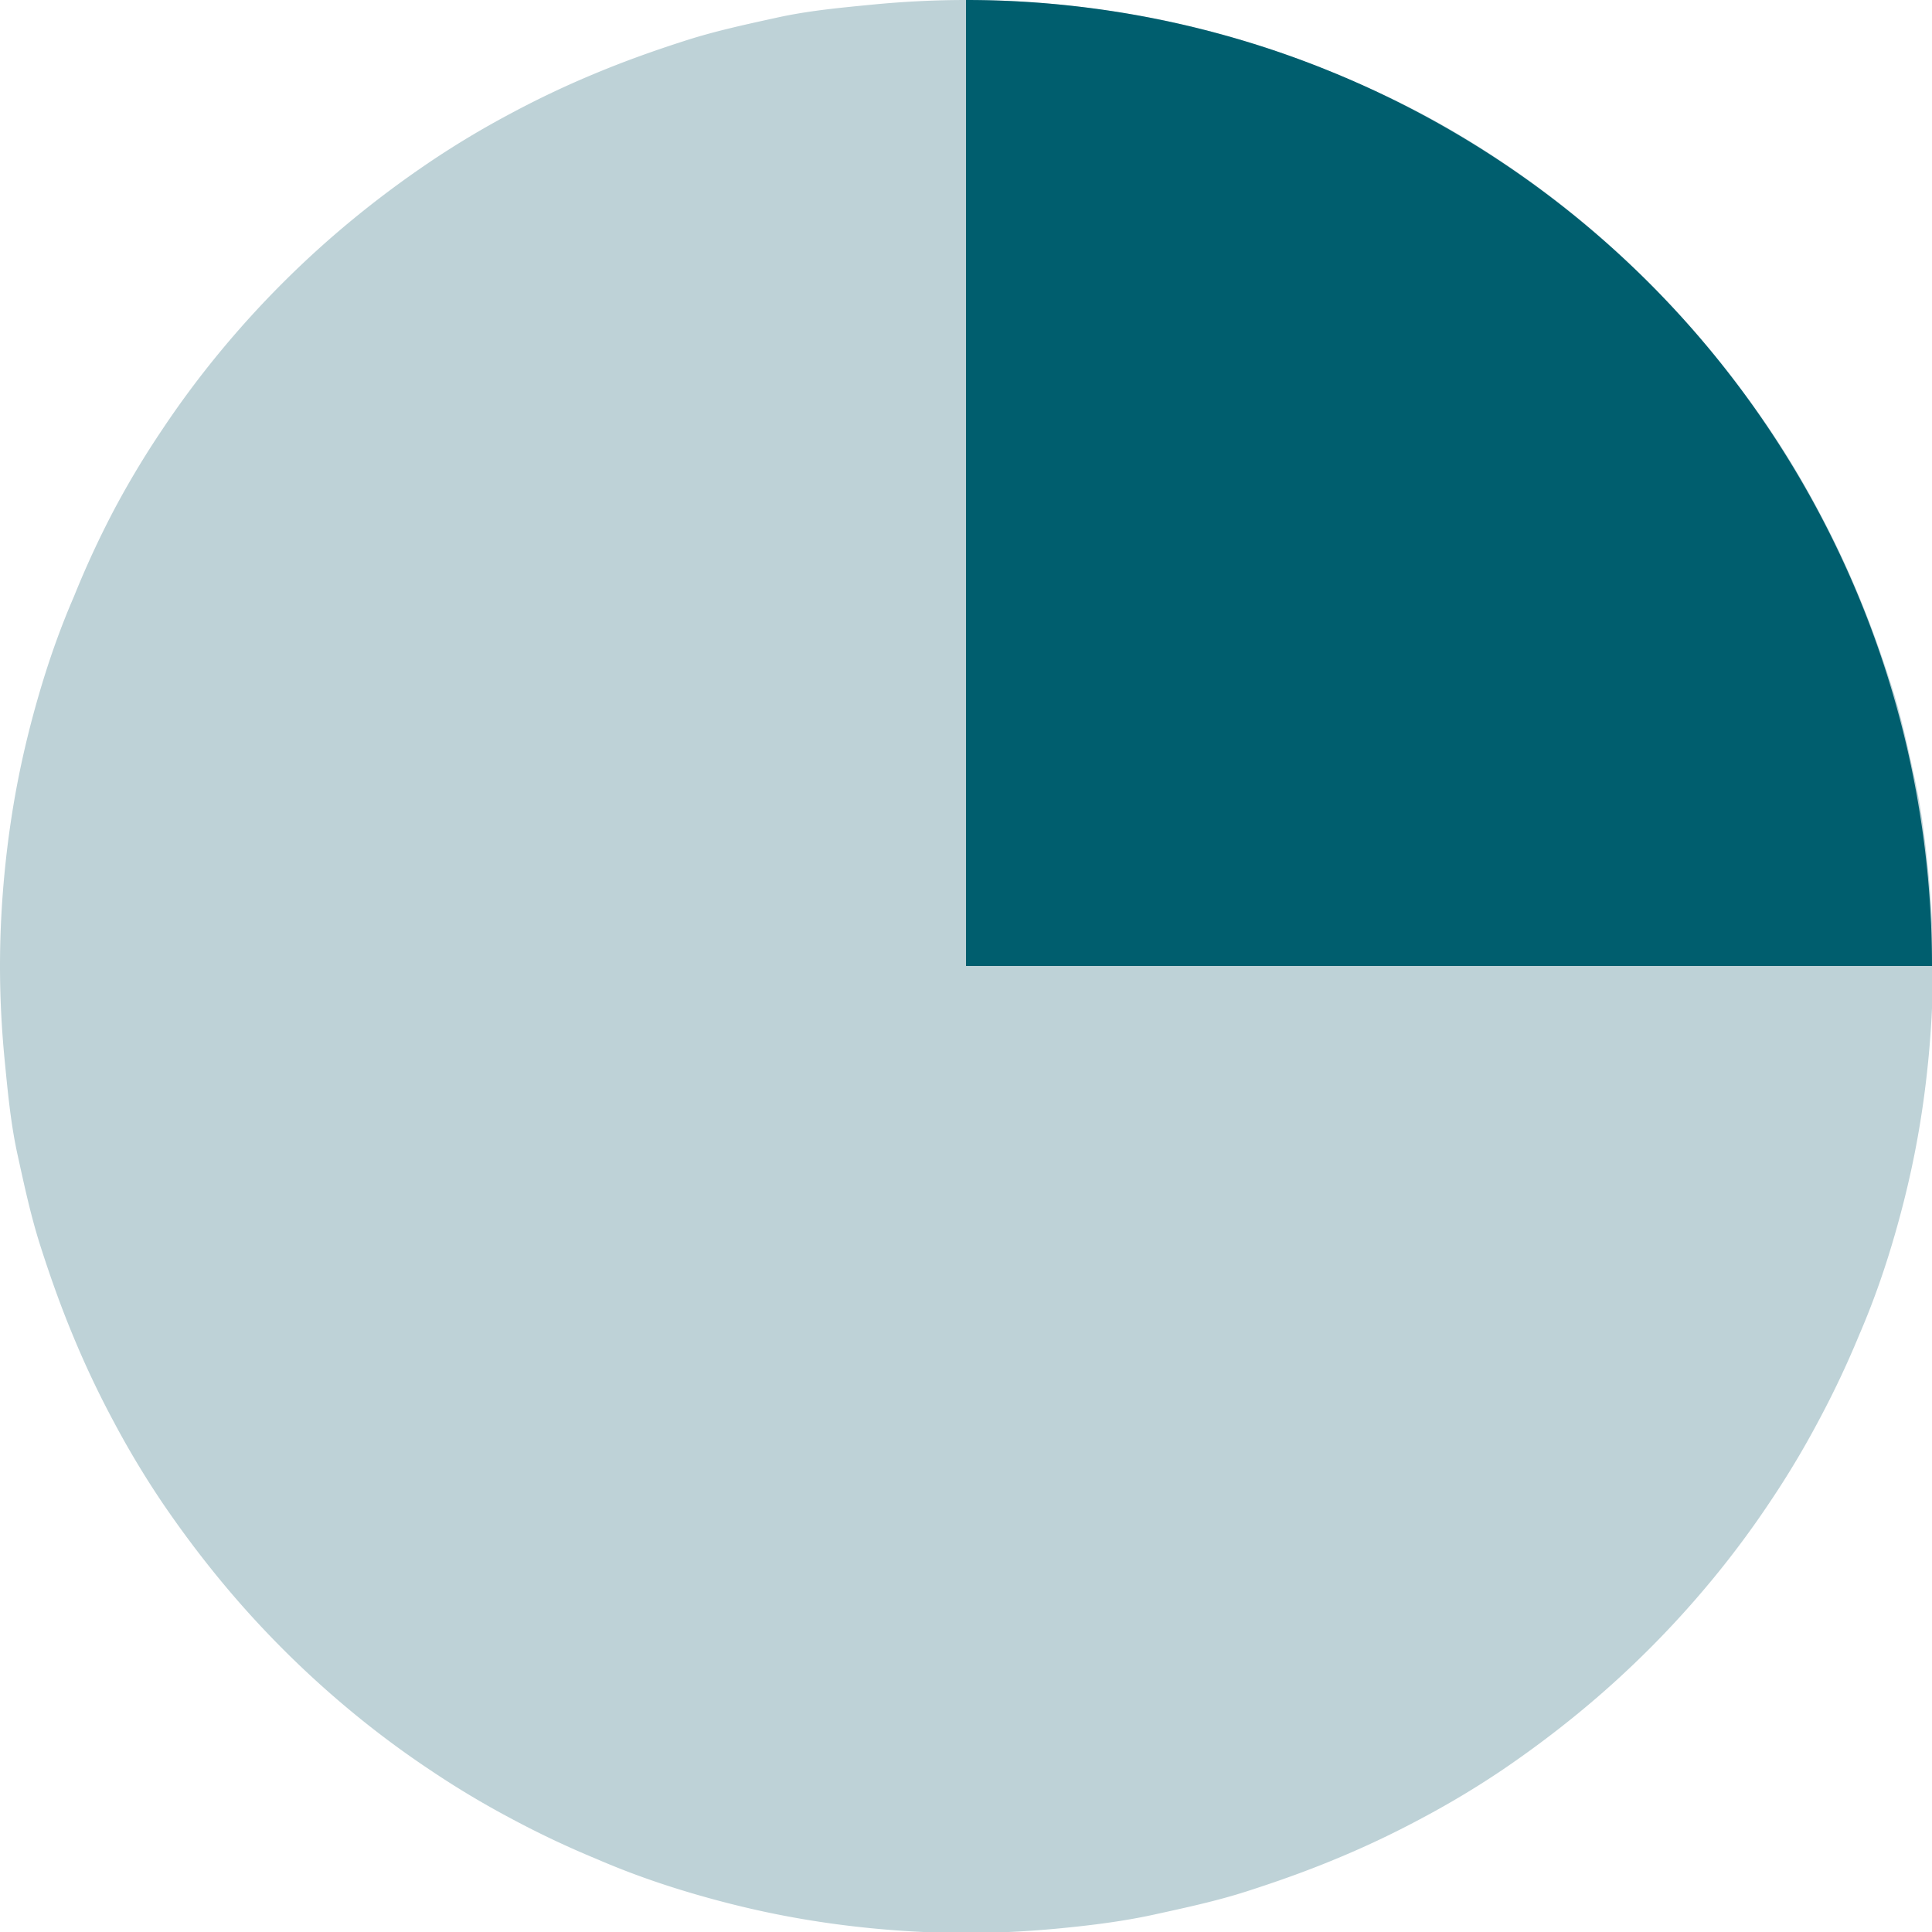
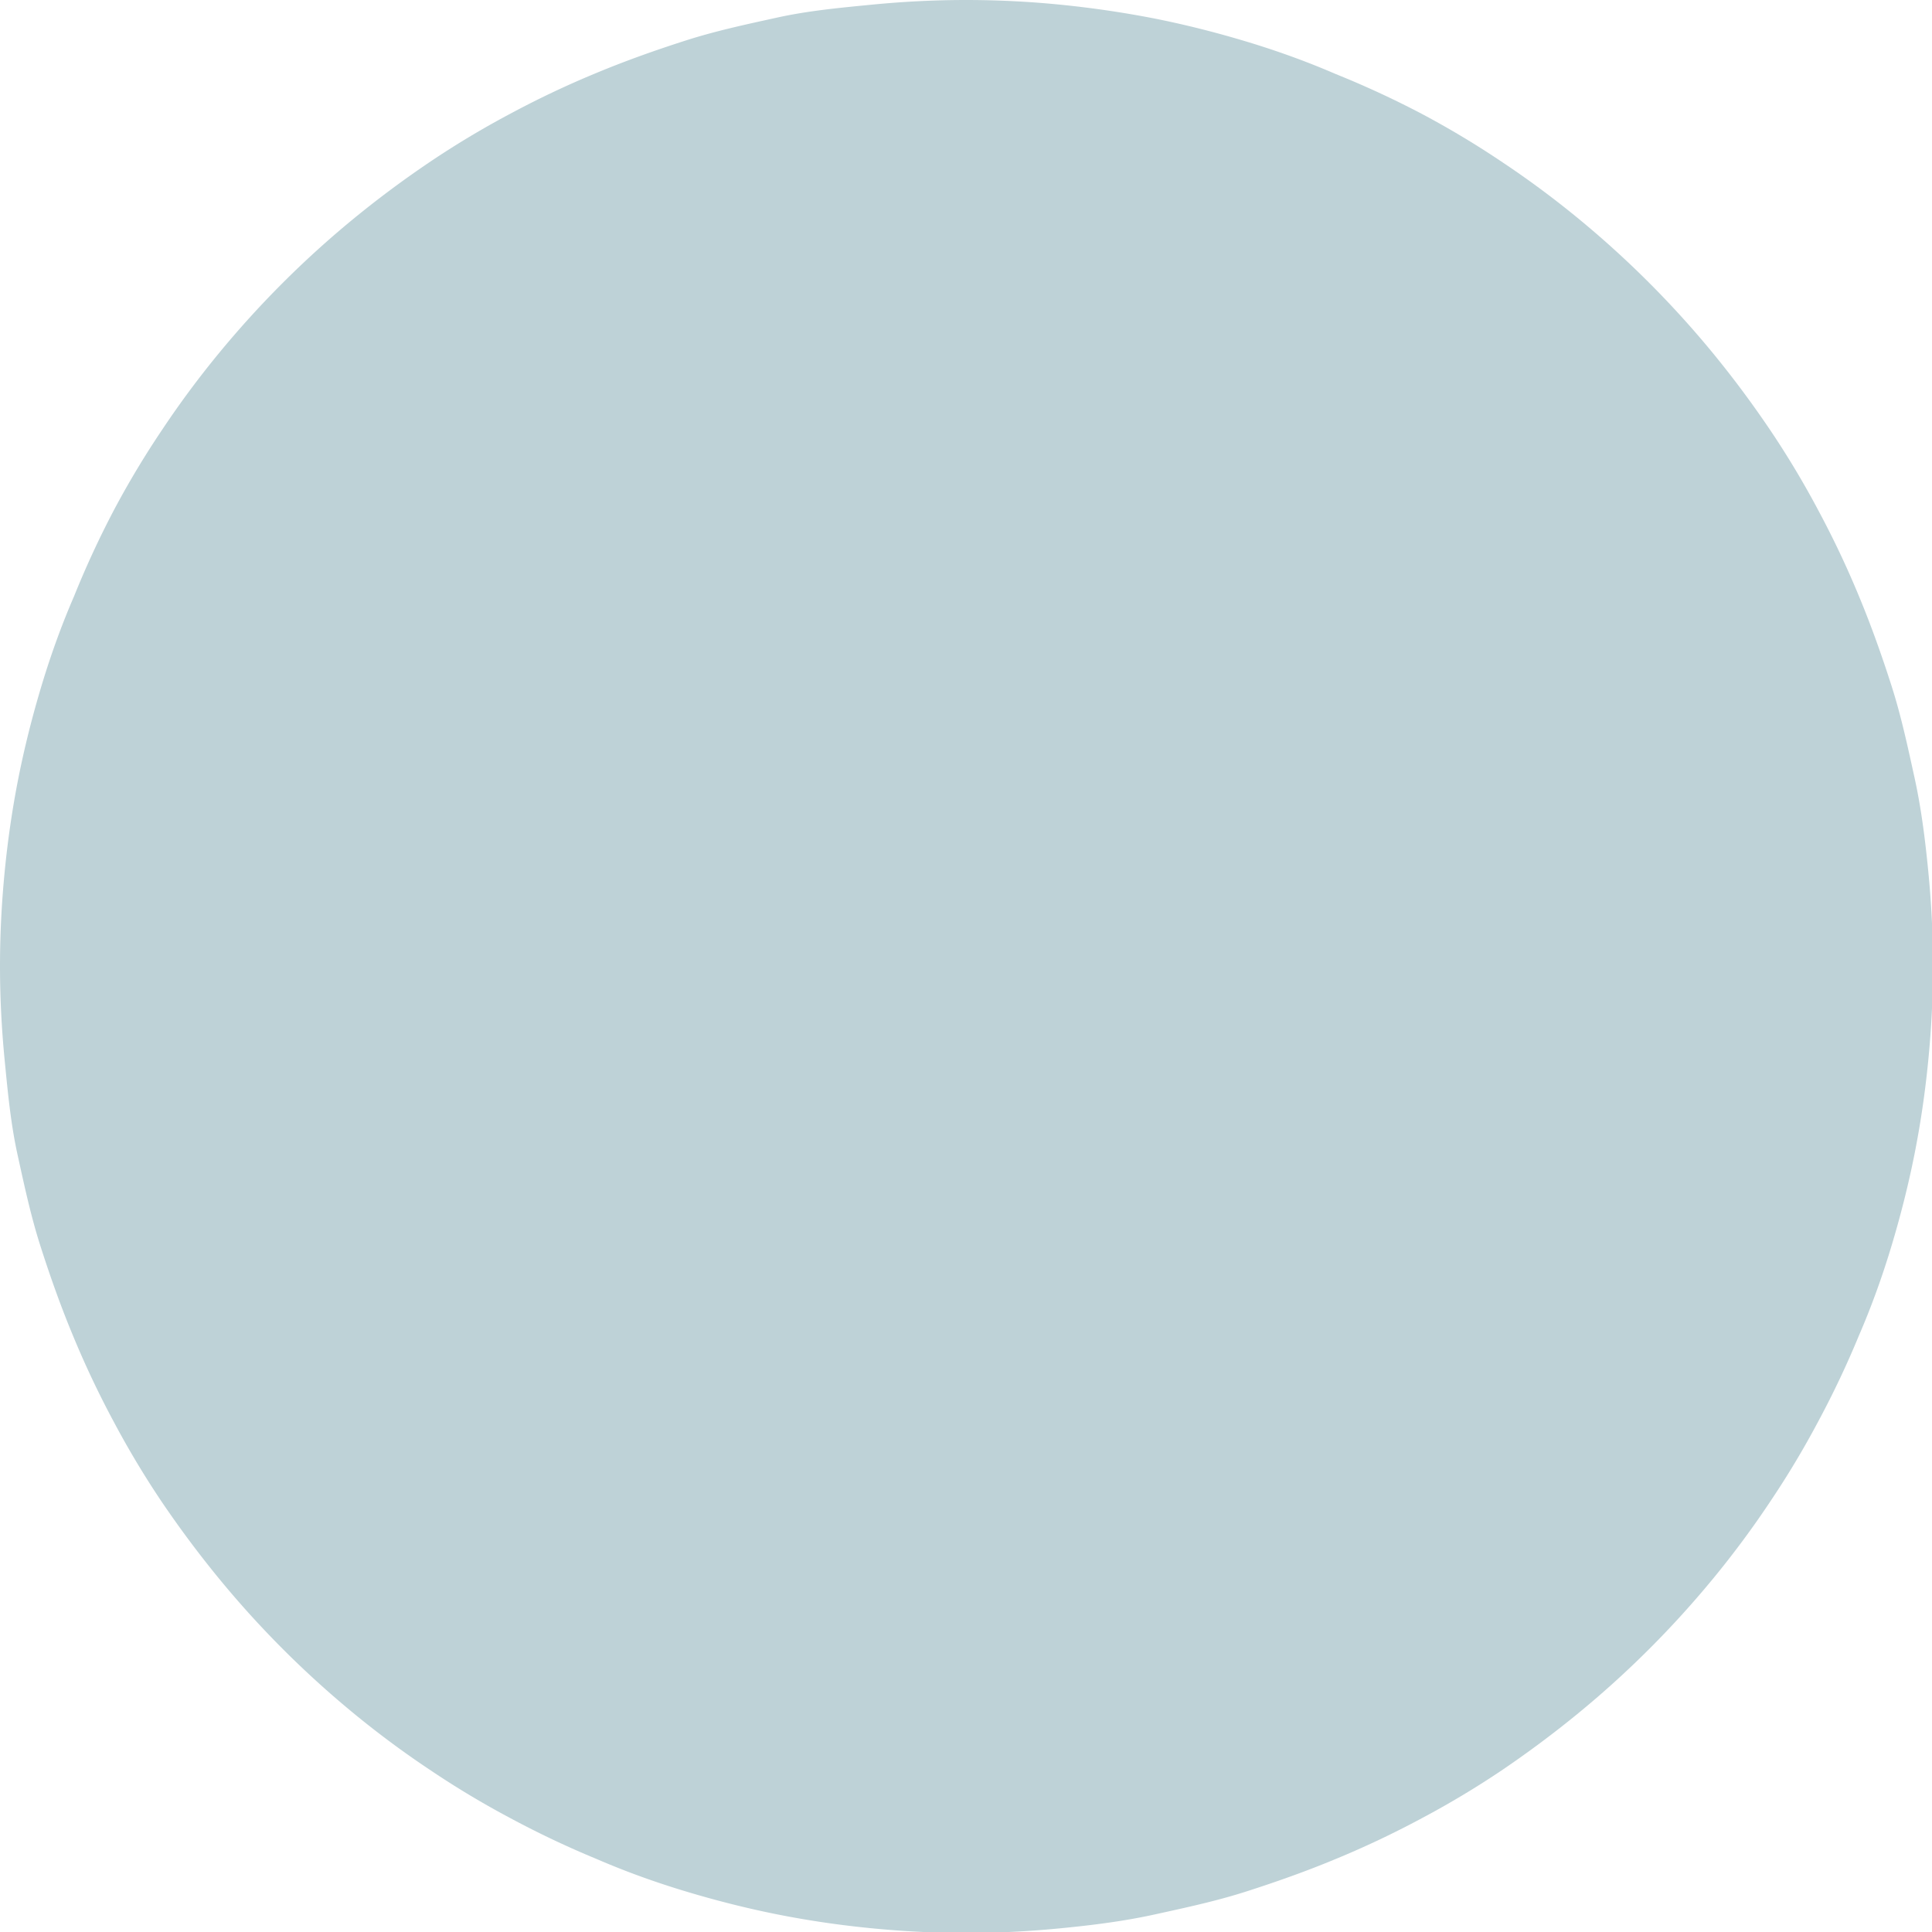
<svg xmlns="http://www.w3.org/2000/svg" viewBox="0 0 119 119">
  <defs>
    <style>.cls-1{fill:#bed2d7;}.cls-2{fill:#005e6e;}</style>
  </defs>
  <title>1_4_min</title>
  <g id="Layer_2" data-name="Layer 2">
    <g id="Layer_1-2" data-name="Layer 1">
      <path class="cls-1" d="M59.5,0q2.93,0,5.83.29t5.78.85c1.91.38,3.8.86,5.66,1.42s3.7,1.22,5.5,2A57.81,57.81,0,0,1,87.55,7a55.27,55.27,0,0,1,5,3q2.43,1.62,4.69,3.48t4.32,3.92q2.07,2.07,3.92,4.32T109,26.44a55.27,55.27,0,0,1,3,5,57.81,57.81,0,0,1,2.5,5.28c.75,1.8,1.4,3.63,2,5.5s1,3.75,1.42,5.66.66,3.84.85,5.78.29,3.88.29,5.83-.1,3.89-.29,5.83-.47,3.87-.85,5.78-.86,3.8-1.42,5.66-1.22,3.7-2,5.5a57.81,57.81,0,0,1-2.5,5.28,55.27,55.27,0,0,1-3,5q-1.62,2.43-3.48,4.69t-3.92,4.32q-2.07,2.07-4.32,3.92T92.56,109a55.27,55.27,0,0,1-5,3,57.81,57.81,0,0,1-5.28,2.5c-1.8.75-3.63,1.4-5.5,2s-3.75,1-5.66,1.42-3.84.66-5.78.85-3.88.29-5.83.29-3.89-.1-5.83-.29-3.87-.47-5.78-.85-3.8-.86-5.66-1.42-3.7-1.22-5.5-2a57.81,57.81,0,0,1-5.28-2.5,55.27,55.27,0,0,1-5-3q-2.43-1.62-4.69-3.48t-4.32-3.92q-2.07-2.07-3.92-4.32T10,92.56a55.27,55.27,0,0,1-3-5,57.81,57.81,0,0,1-2.5-5.28c-.75-1.8-1.4-3.63-2-5.5s-1-3.75-1.42-5.66S.48,67.27.29,65.33,0,61.45,0,59.5s.1-3.89.29-5.83.47-3.87.85-5.78.86-3.8,1.42-5.66,1.22-3.7,2-5.5A57.81,57.81,0,0,1,7,31.45a55.27,55.27,0,0,1,3-5q1.62-2.43,3.48-4.69t3.92-4.32q2.07-2.07,4.32-3.92T26.44,10a55.27,55.27,0,0,1,5-3,57.81,57.81,0,0,1,5.28-2.5c1.8-.75,3.63-1.4,5.5-2s3.75-1,5.66-1.42S51.73.48,53.67.29,57.55,0,59.5,0Z" />
-       <path class="cls-2" d="M59.5,0A59.5,59.5,0,0,1,119,59.5H59.5Z" />
    </g>
  </g>
</svg>